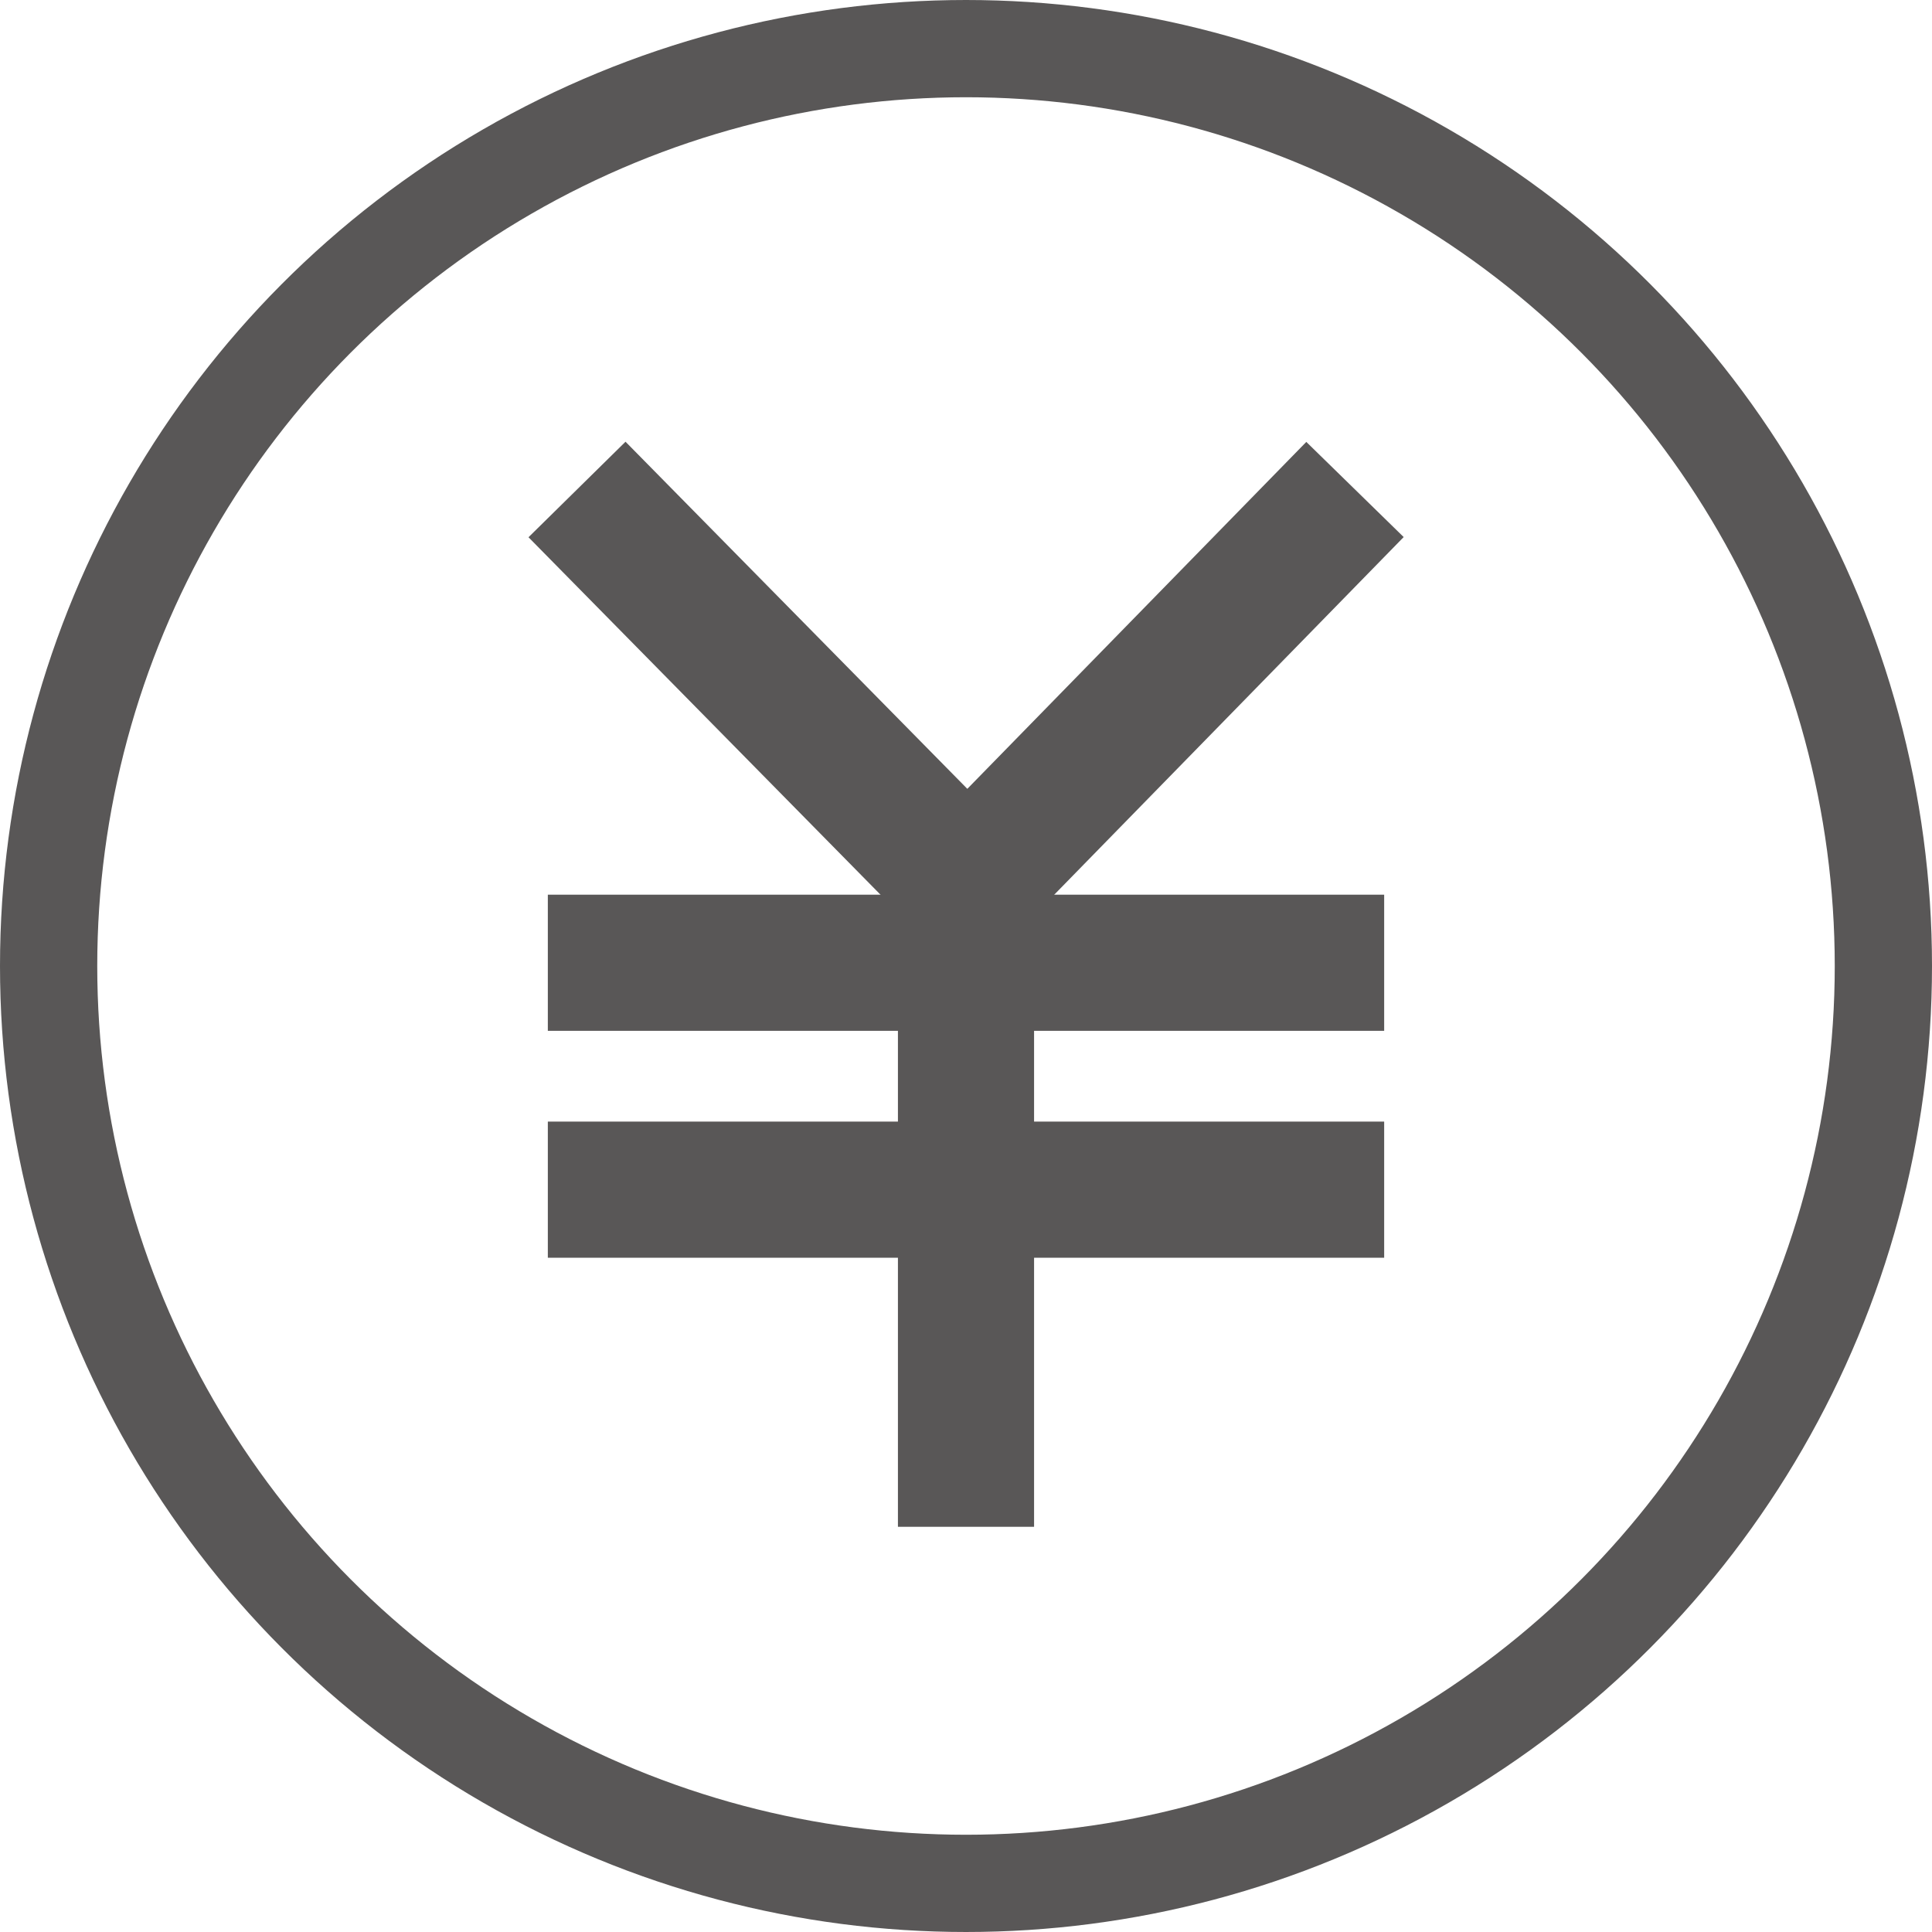
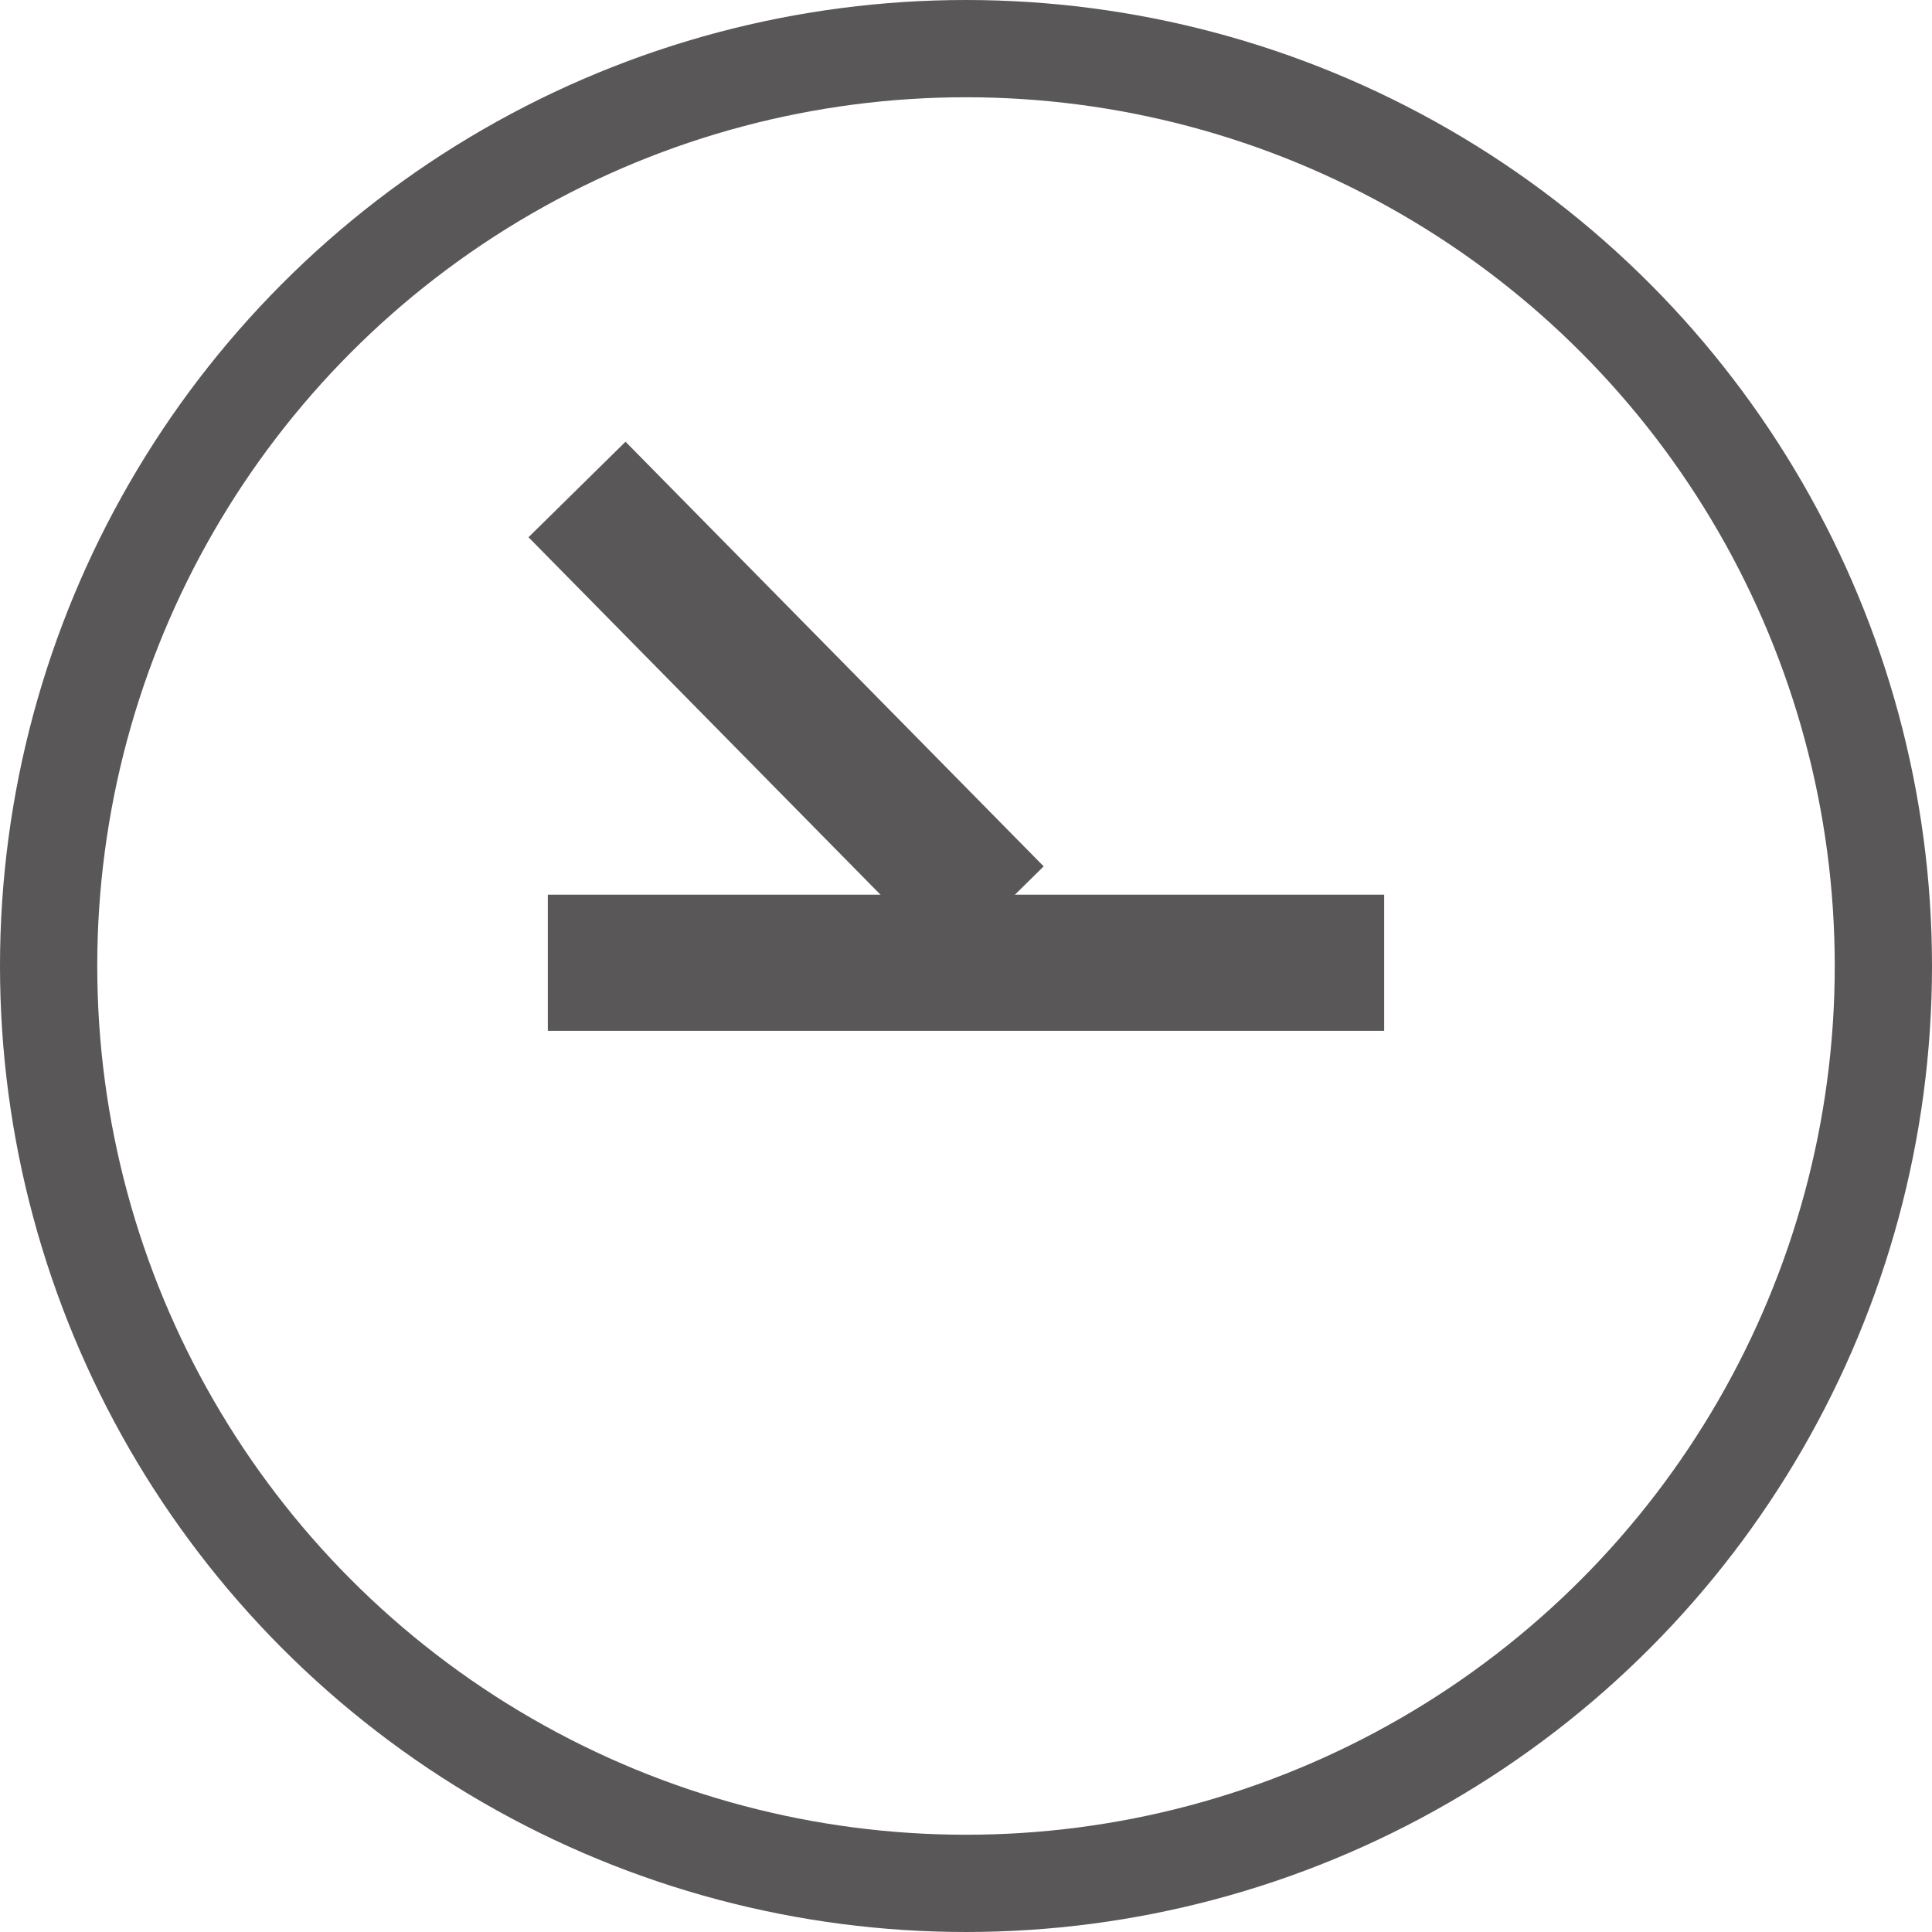
<svg xmlns="http://www.w3.org/2000/svg" id="a" viewBox="0 0 5.96 5.96">
  <defs>
    <style>.b{stroke-width:.42px;}.b,.c{fill:none;stroke:#595757;stroke-miterlimit:10;}.c{stroke-width:.3px;}</style>
  </defs>
  <circle class="c" cx="2.98" cy="2.98" r="2.83" />
  <line class="b" x1="1.69" y1="2.97" x2="4.27" y2="2.97" />
-   <line class="b" x1="2.9" y1="2.82" x2="4.18" y2="1.51" />
  <line class="b" x1="3.07" y1="2.82" x2="1.78" y2="1.51" />
-   <line class="b" x1="1.69" y1="3.67" x2="4.27" y2="3.67" />
-   <line class="b" x1="2.98" y1="2.65" x2="2.98" y2="4.71" />
</svg>